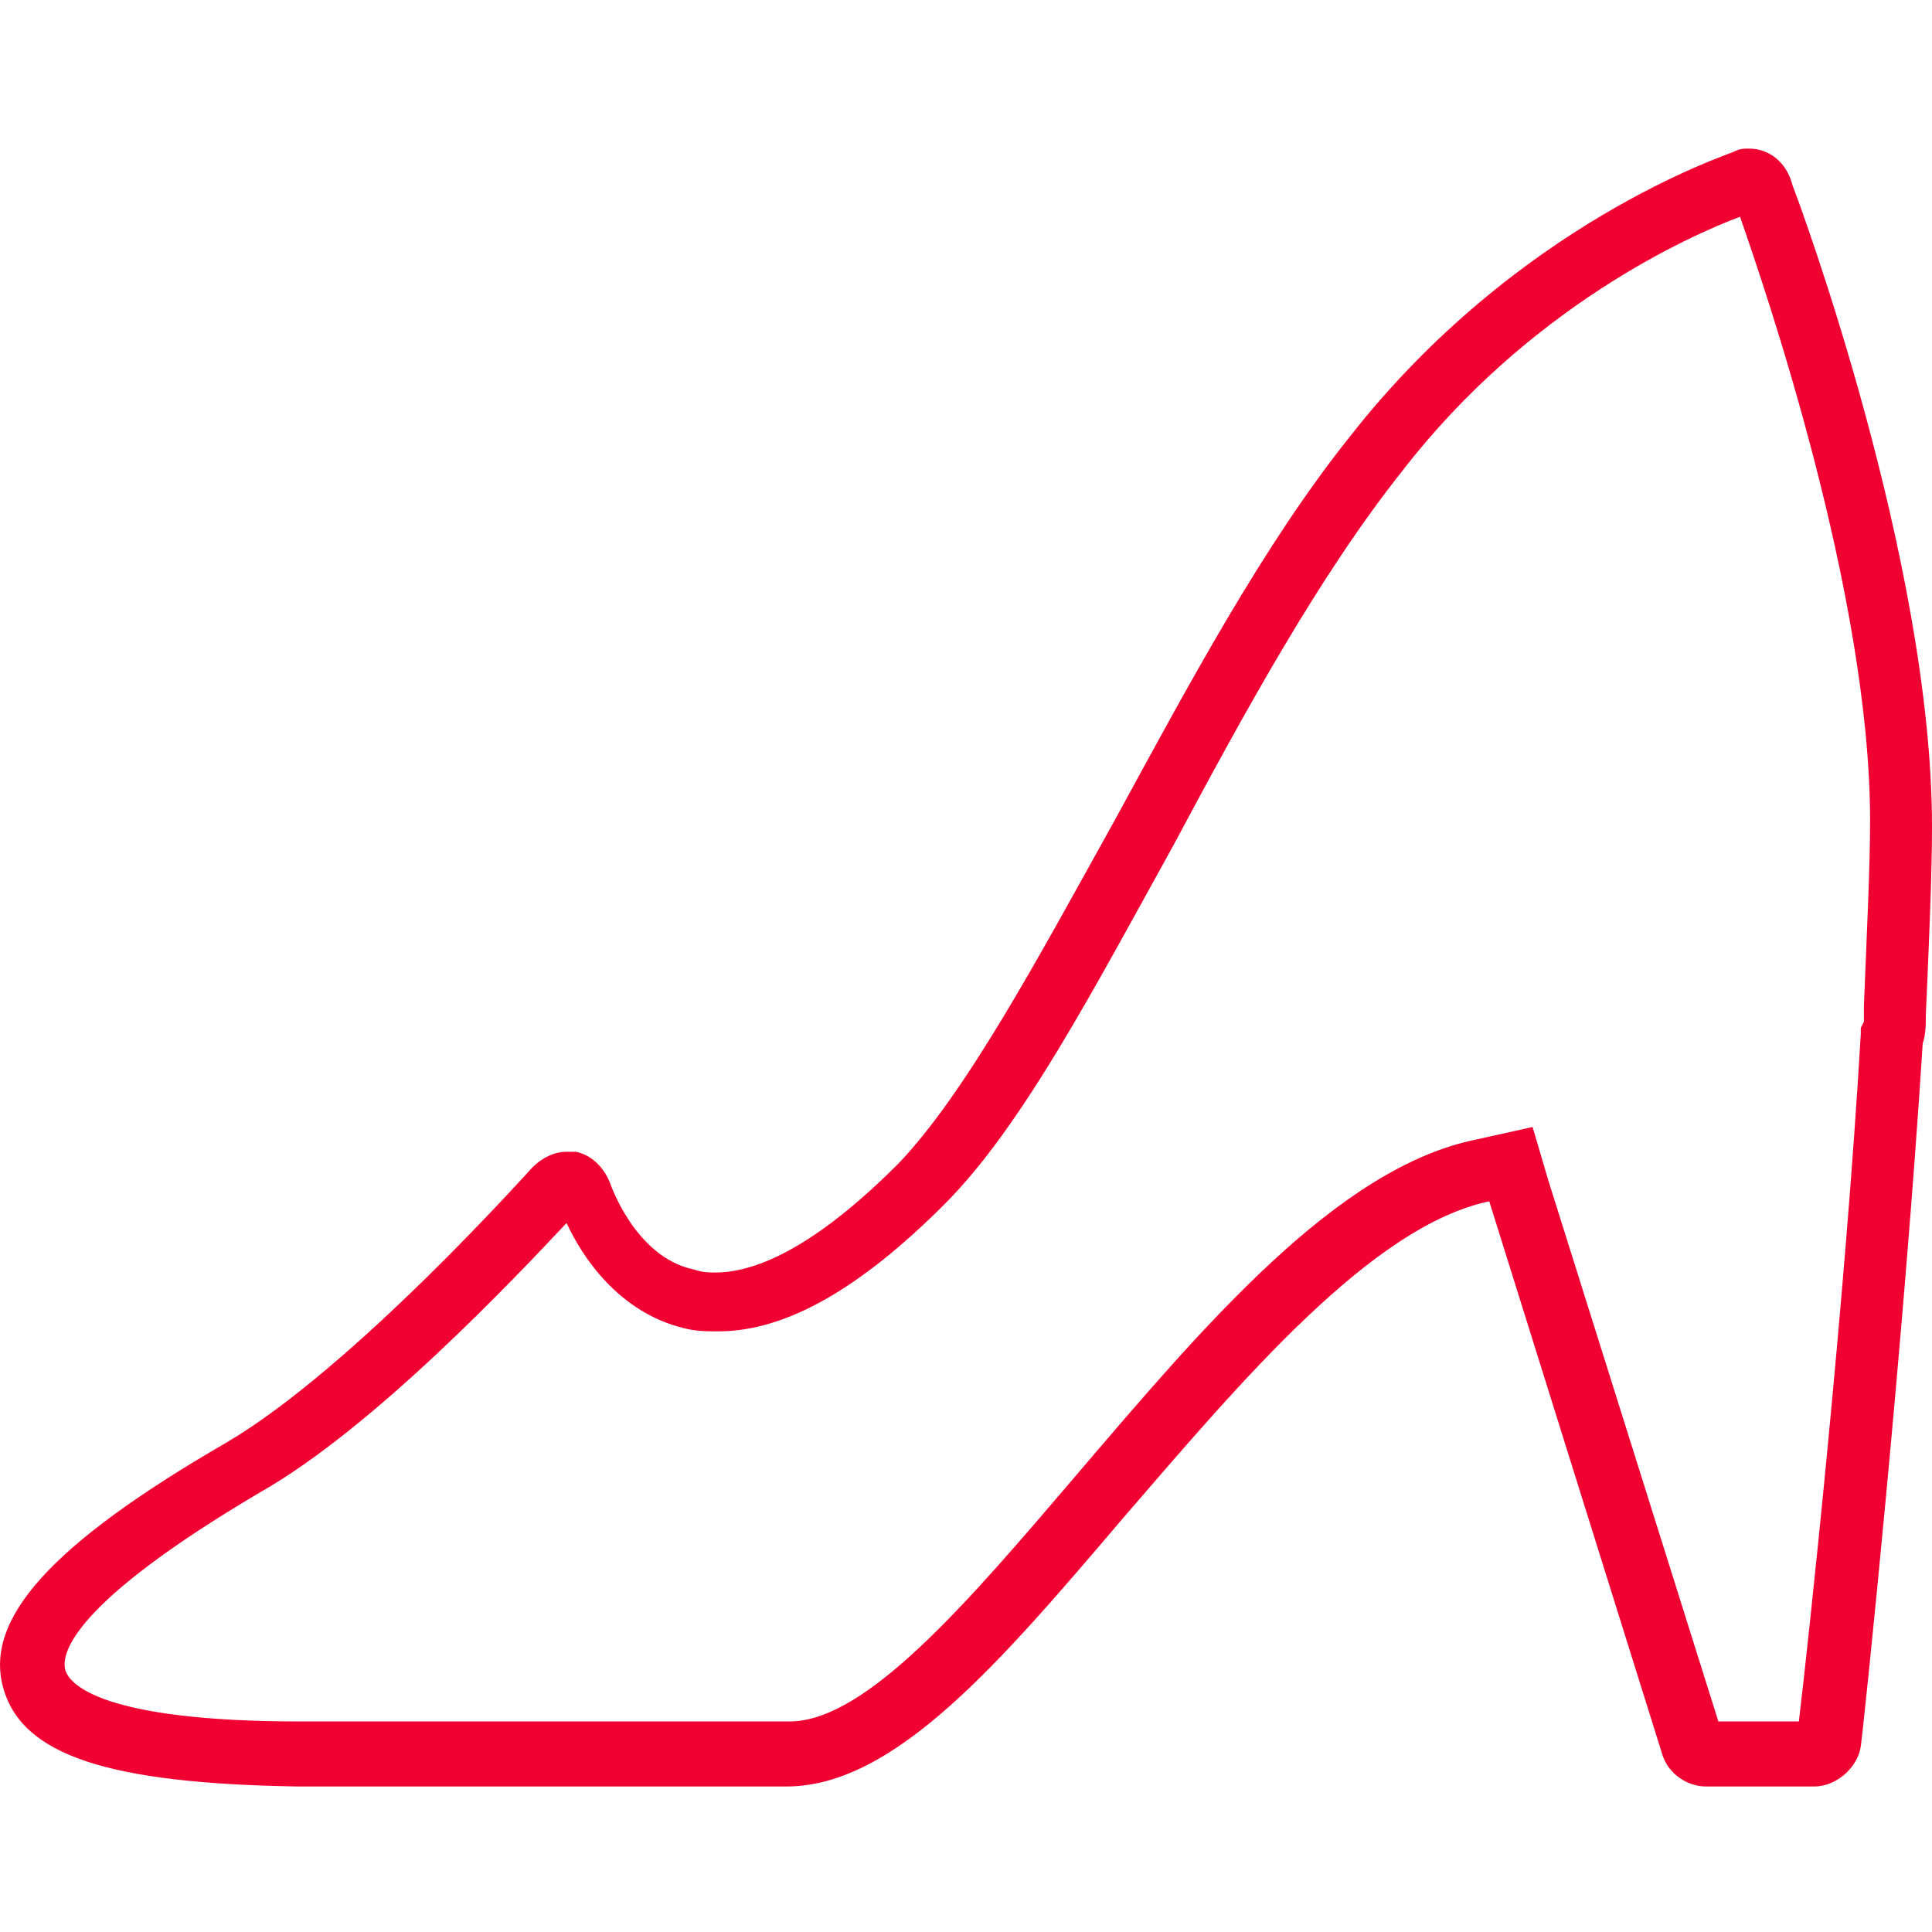
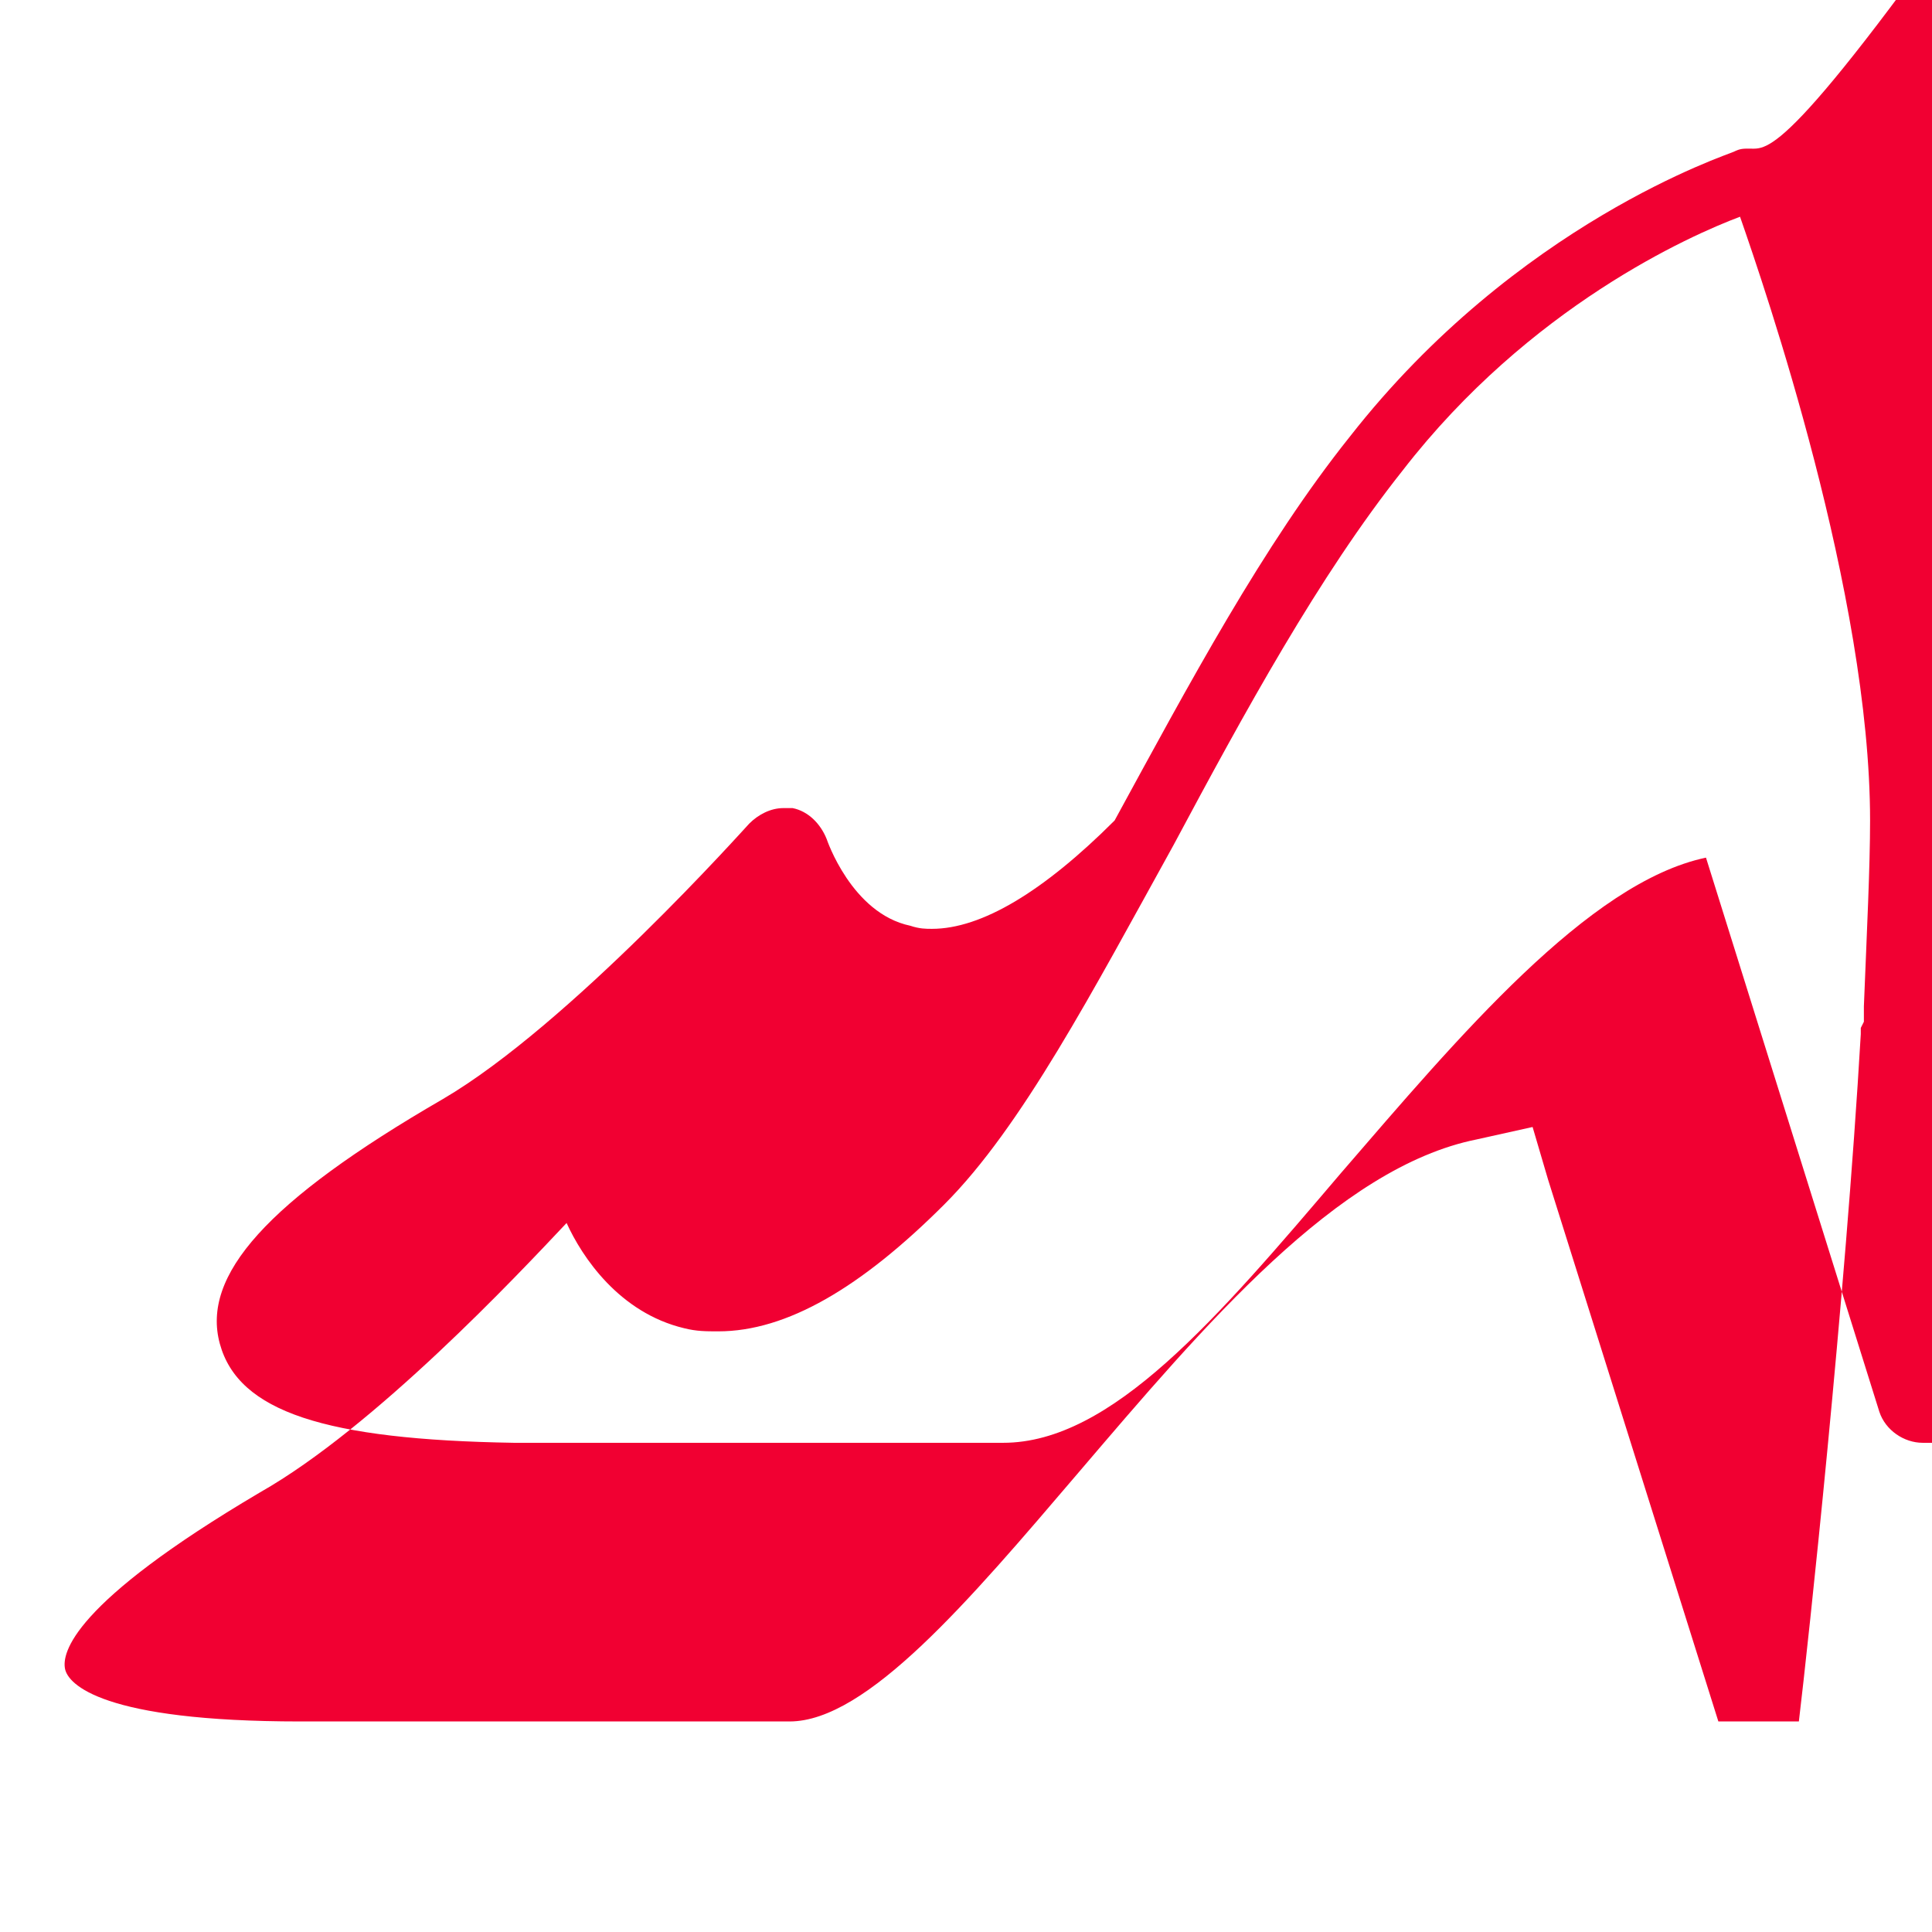
<svg xmlns="http://www.w3.org/2000/svg" version="1.1" id="ICONS" x="0px" y="0px" viewBox="0 0 62.4 62.4" style="enable-background:new 0 0 62.4 62.4;" xml:space="preserve">
  <style type="text/css">
	.st0{fill:#F10032;}
</style>
-   <path class="st0" d="M56.2,7c0.8,2.3,4.2,12.2,4.2,19.5c0,1.5-0.1,3.5-0.2,6l0,0.2l0,0.2c0,0,0,0.1,0,0.1l-0.1,0.2l0,0.2  c-0.5,8.6-1.7,19.7-2,22.2h-2.6L50,38.1l-0.5-1.7l-1.8,0.4c-4.5,0.9-8.8,6-12.9,10.8c-3.5,4.1-6.8,8-9.3,8l-15.8,0  c-6.4,0-7.5-1.2-7.6-1.7c-0.1-0.5,0.2-2.1,6.3-5.7c3.7-2.1,8.3-7,9.9-8.7c0.5,1.1,1.7,2.9,3.8,3.4c0.4,0.1,0.7,0.1,1.1,0.1  c2.2,0,4.6-1.4,7.3-4.1c2.5-2.5,4.8-6.9,7.4-11.6c2.3-4.3,4.7-8.7,7.4-12.1C49.4,9.9,54.6,7.6,56.2,7 M56.5,4.8  c-0.2,0-0.3,0-0.5,0.1C55.8,5,49,7.2,43.6,14.1c-2.8,3.5-5.2,8-7.6,12.4c-2.5,4.5-4.8,8.8-7,11.1c-2.3,2.3-4.3,3.5-5.9,3.5  c-0.2,0-0.4,0-0.7-0.1c-1.9-0.4-2.7-2.8-2.7-2.8c-0.2-0.5-0.6-0.9-1.1-1c-0.1,0-0.2,0-0.3,0c-0.4,0-0.8,0.2-1.1,0.5  c-0.1,0.1-5.8,6.5-9.9,8.9c-5.7,3.3-7.8,5.7-7.2,7.9c0.6,2.2,3.4,3.1,9.5,3.2c0,0,0,0,0,0h15.8c3.5,0,6.9-4,10.9-8.7  c3.8-4.4,8-9.4,11.8-10.2l5.6,17.9c0.2,0.6,0.8,1,1.4,1h3.5c0.7,0,1.4-0.6,1.5-1.3c0.1-0.7,1.4-13.2,2-22.7c0.1-0.3,0.1-0.6,0.1-0.9  c0.1-2.3,0.2-4.5,0.2-6.1c0-8.6-4.3-20.2-4.5-20.7C57.7,5.2,57.1,4.8,56.5,4.8L56.5,4.8z" />
+   <path class="st0" d="M56.2,7c0.8,2.3,4.2,12.2,4.2,19.5c0,1.5-0.1,3.5-0.2,6l0,0.2l0,0.2c0,0,0,0.1,0,0.1l-0.1,0.2l0,0.2  c-0.5,8.6-1.7,19.7-2,22.2h-2.6L50,38.1l-0.5-1.7l-1.8,0.4c-4.5,0.9-8.8,6-12.9,10.8c-3.5,4.1-6.8,8-9.3,8l-15.8,0  c-6.4,0-7.5-1.2-7.6-1.7c-0.1-0.5,0.2-2.1,6.3-5.7c3.7-2.1,8.3-7,9.9-8.7c0.5,1.1,1.7,2.9,3.8,3.4c0.4,0.1,0.7,0.1,1.1,0.1  c2.2,0,4.6-1.4,7.3-4.1c2.5-2.5,4.8-6.9,7.4-11.6c2.3-4.3,4.7-8.7,7.4-12.1C49.4,9.9,54.6,7.6,56.2,7 M56.5,4.8  c-0.2,0-0.3,0-0.5,0.1C55.8,5,49,7.2,43.6,14.1c-2.8,3.5-5.2,8-7.6,12.4c-2.3,2.3-4.3,3.5-5.9,3.5  c-0.2,0-0.4,0-0.7-0.1c-1.9-0.4-2.7-2.8-2.7-2.8c-0.2-0.5-0.6-0.9-1.1-1c-0.1,0-0.2,0-0.3,0c-0.4,0-0.8,0.2-1.1,0.5  c-0.1,0.1-5.8,6.5-9.9,8.9c-5.7,3.3-7.8,5.7-7.2,7.9c0.6,2.2,3.4,3.1,9.5,3.2c0,0,0,0,0,0h15.8c3.5,0,6.9-4,10.9-8.7  c3.8-4.4,8-9.4,11.8-10.2l5.6,17.9c0.2,0.6,0.8,1,1.4,1h3.5c0.7,0,1.4-0.6,1.5-1.3c0.1-0.7,1.4-13.2,2-22.7c0.1-0.3,0.1-0.6,0.1-0.9  c0.1-2.3,0.2-4.5,0.2-6.1c0-8.6-4.3-20.2-4.5-20.7C57.7,5.2,57.1,4.8,56.5,4.8L56.5,4.8z" />
</svg>